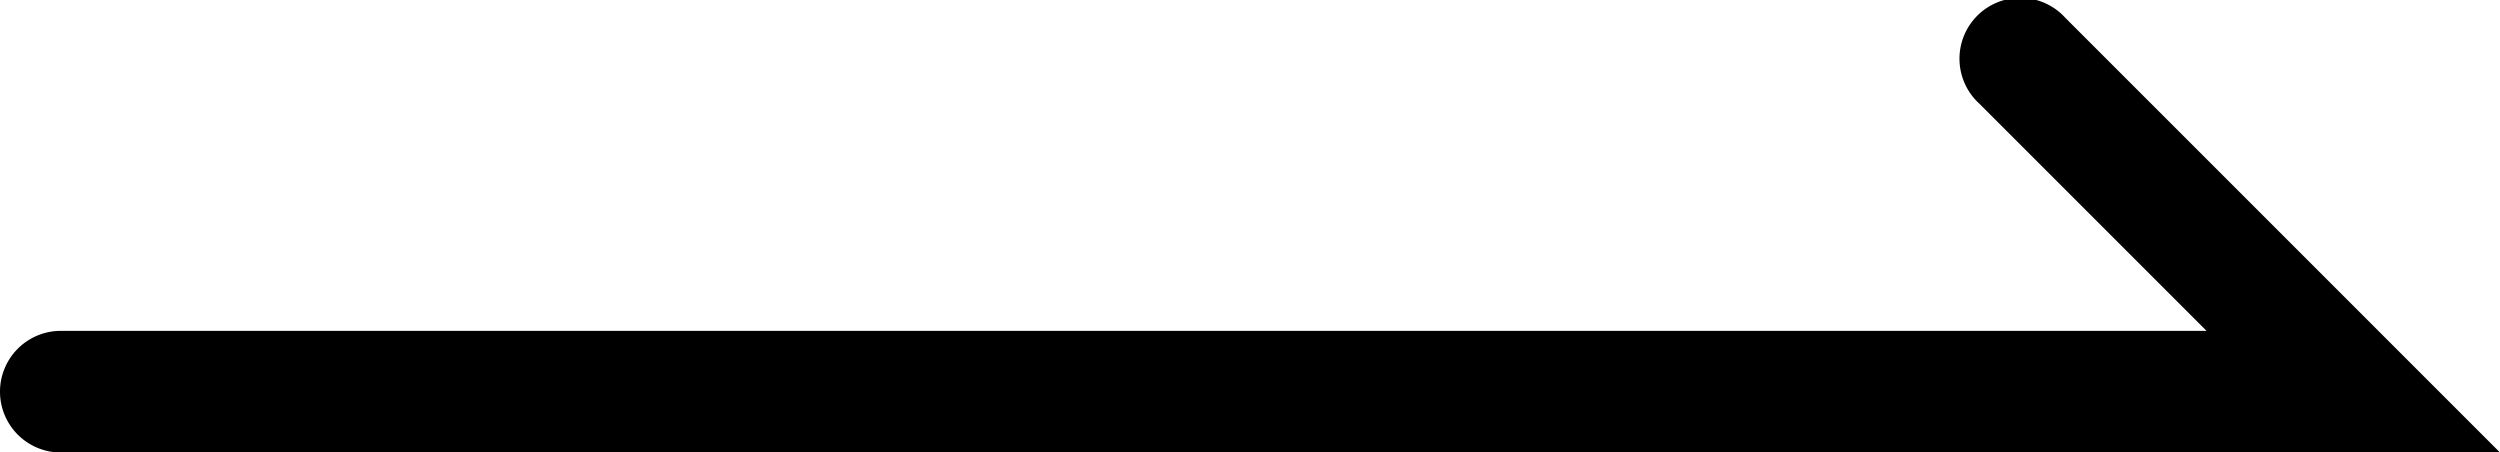
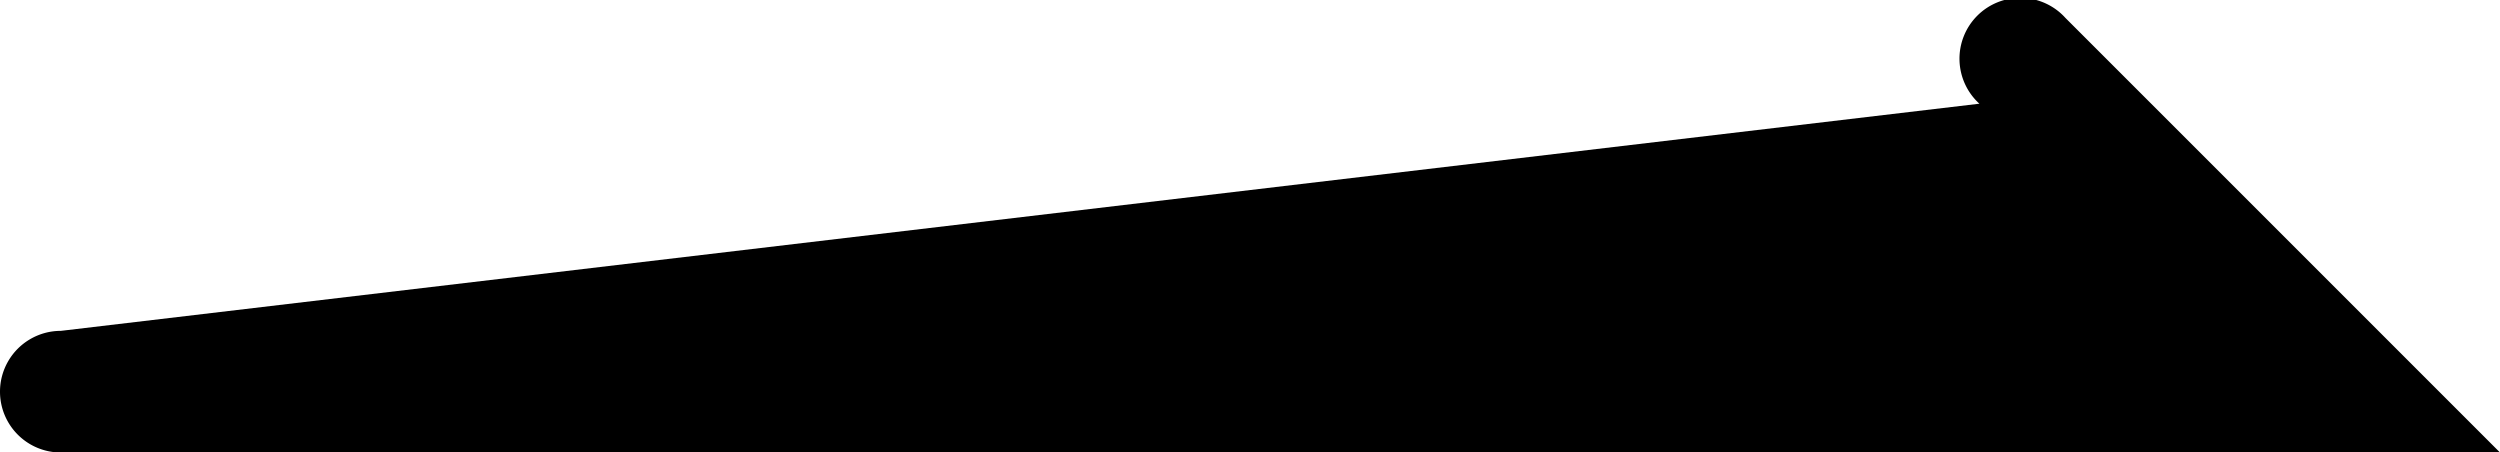
<svg xmlns="http://www.w3.org/2000/svg" viewBox="0 0 82.21 14.88">
  <title>arrow_右（スライダー用）</title>
  <g id="レイヤー_2" data-name="レイヤー 2">
    <g id="レイヤー_1-2" data-name="レイヤー 1">
-       <path d="M82.21,14.88H2a2,2,0,0,1,0-4H72.56L65.09,3.41A2,2,0,1,1,67.92.59Z" />
+       <path d="M82.21,14.88H2a2,2,0,0,1,0-4L65.09,3.41A2,2,0,1,1,67.92.59Z" />
    </g>
  </g>
</svg>